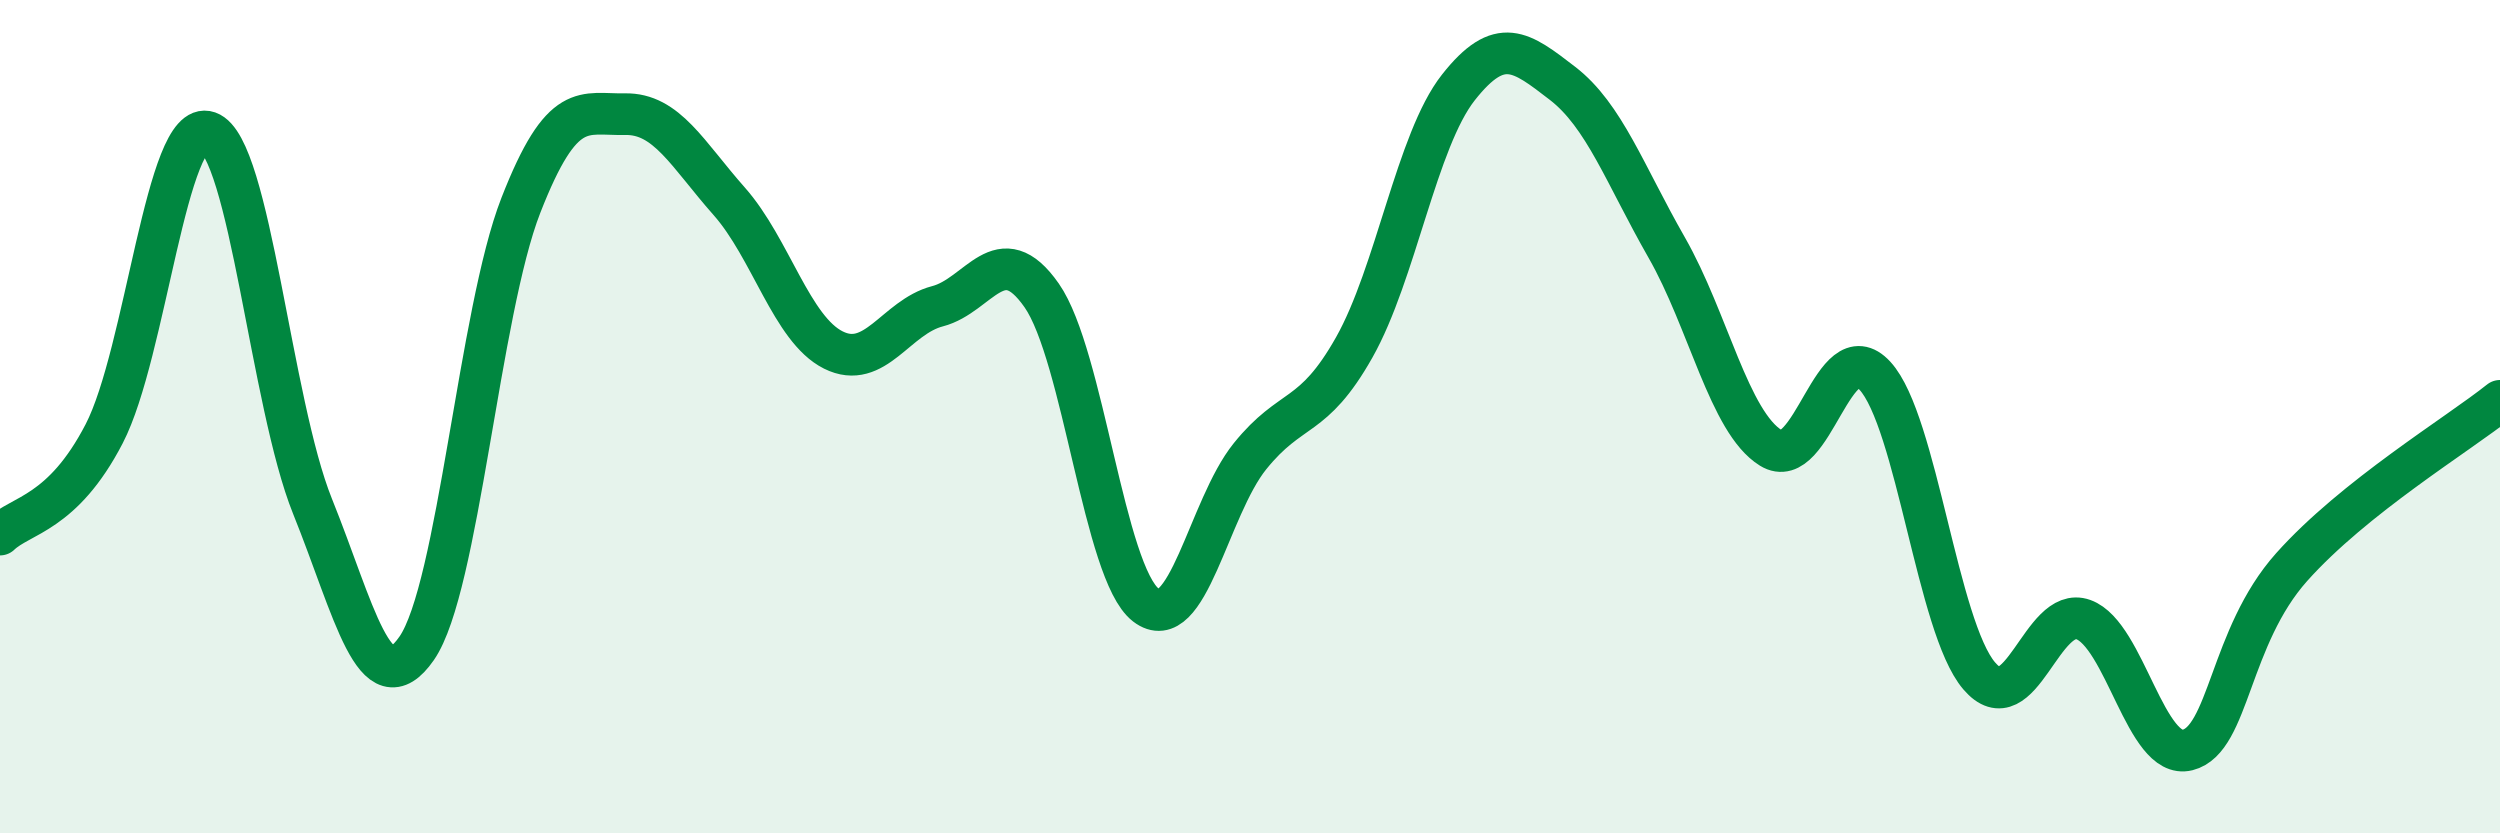
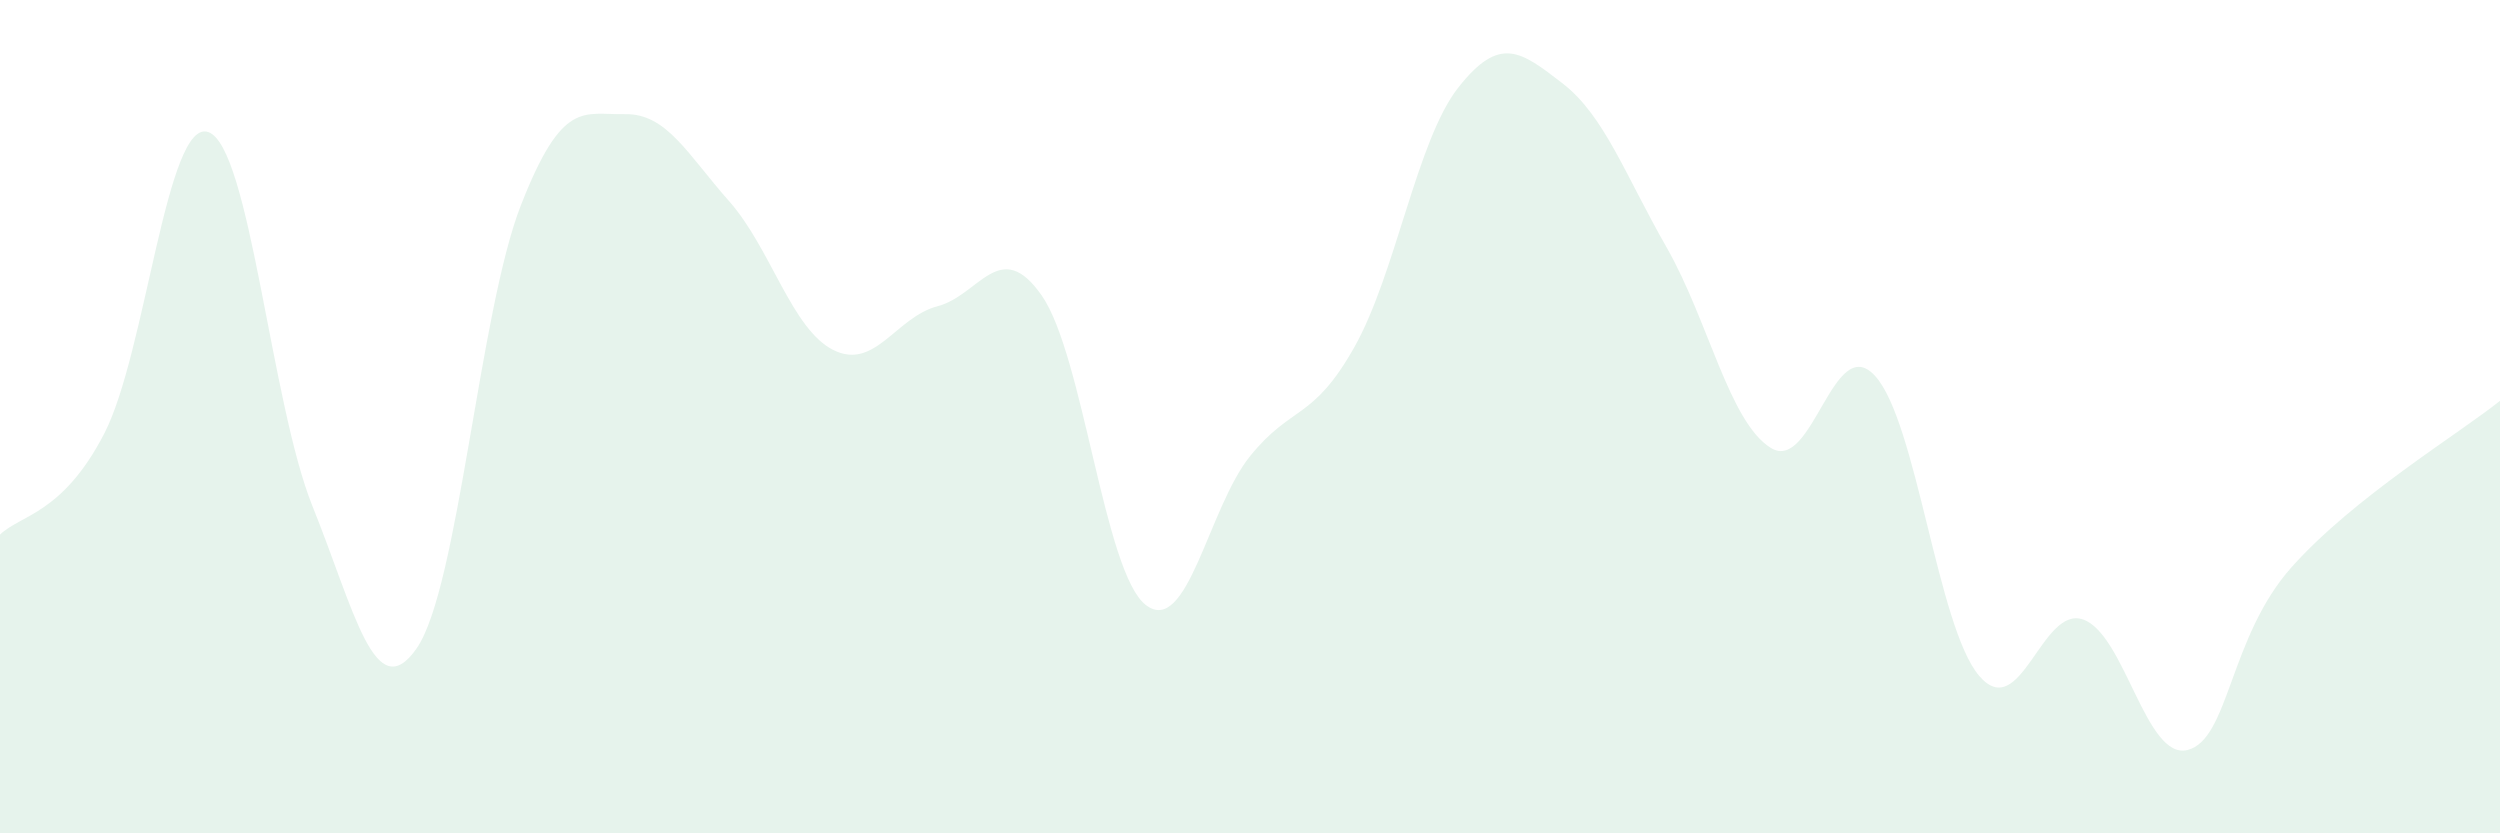
<svg xmlns="http://www.w3.org/2000/svg" width="60" height="20" viewBox="0 0 60 20">
  <path d="M 0,12.83 C 0.5,12.35 1.5,12.34 2.5,10.41 C 3.5,8.48 4,2.82 5,3.17 C 6,3.52 6.5,9.67 7.5,12.15 C 8.5,14.63 9,17 10,15.56 C 11,14.12 11.5,7.49 12.5,4.93 C 13.5,2.37 14,2.76 15,2.74 C 16,2.72 16.5,3.7 17.5,4.83 C 18.5,5.96 19,7.9 20,8.4 C 21,8.9 21.5,7.61 22.5,7.35 C 23.5,7.09 24,5.66 25,7.09 C 26,8.52 26.5,13.75 27.5,14.52 C 28.5,15.29 29,12.19 30,10.95 C 31,9.71 31.5,10.11 32.5,8.34 C 33.5,6.57 34,3.37 35,2.1 C 36,0.83 36.5,1.23 37.5,2 C 38.5,2.77 39,4.19 40,5.94 C 41,7.69 41.5,10.13 42.5,10.75 C 43.5,11.37 44,7.93 45,9.02 C 46,10.11 46.5,15.05 47.5,16.22 C 48.5,17.39 49,14.51 50,14.87 C 51,15.23 51.5,18.25 52.5,18 C 53.5,17.75 53.5,15.29 55,13.61 C 56.5,11.93 59,10.42 60,9.62L60 20L0 20Z" fill="#008740" opacity="0.1" stroke-linecap="round" stroke-linejoin="round" />
-   <path d="M 0,12.83 C 0.5,12.35 1.5,12.34 2.5,10.41 C 3.5,8.48 4,2.82 5,3.17 C 6,3.52 6.5,9.67 7.5,12.15 C 8.5,14.63 9,17 10,15.56 C 11,14.12 11.5,7.49 12.5,4.93 C 13.5,2.37 14,2.76 15,2.74 C 16,2.72 16.5,3.7 17.5,4.83 C 18.5,5.96 19,7.9 20,8.4 C 21,8.9 21.5,7.61 22.5,7.35 C 23.5,7.09 24,5.66 25,7.09 C 26,8.52 26.5,13.75 27.5,14.52 C 28.5,15.29 29,12.19 30,10.95 C 31,9.71 31.5,10.11 32.5,8.34 C 33.5,6.57 34,3.37 35,2.1 C 36,0.83 36.5,1.23 37.5,2 C 38.5,2.77 39,4.19 40,5.94 C 41,7.69 41.5,10.13 42.5,10.75 C 43.5,11.37 44,7.93 45,9.02 C 46,10.11 46.5,15.05 47.5,16.22 C 48.5,17.39 49,14.51 50,14.87 C 51,15.23 51.5,18.25 52.5,18 C 53.5,17.75 53.5,15.29 55,13.61 C 56.5,11.93 59,10.42 60,9.62" stroke="#008740" stroke-width="1" fill="none" stroke-linecap="round" stroke-linejoin="round" />
</svg>